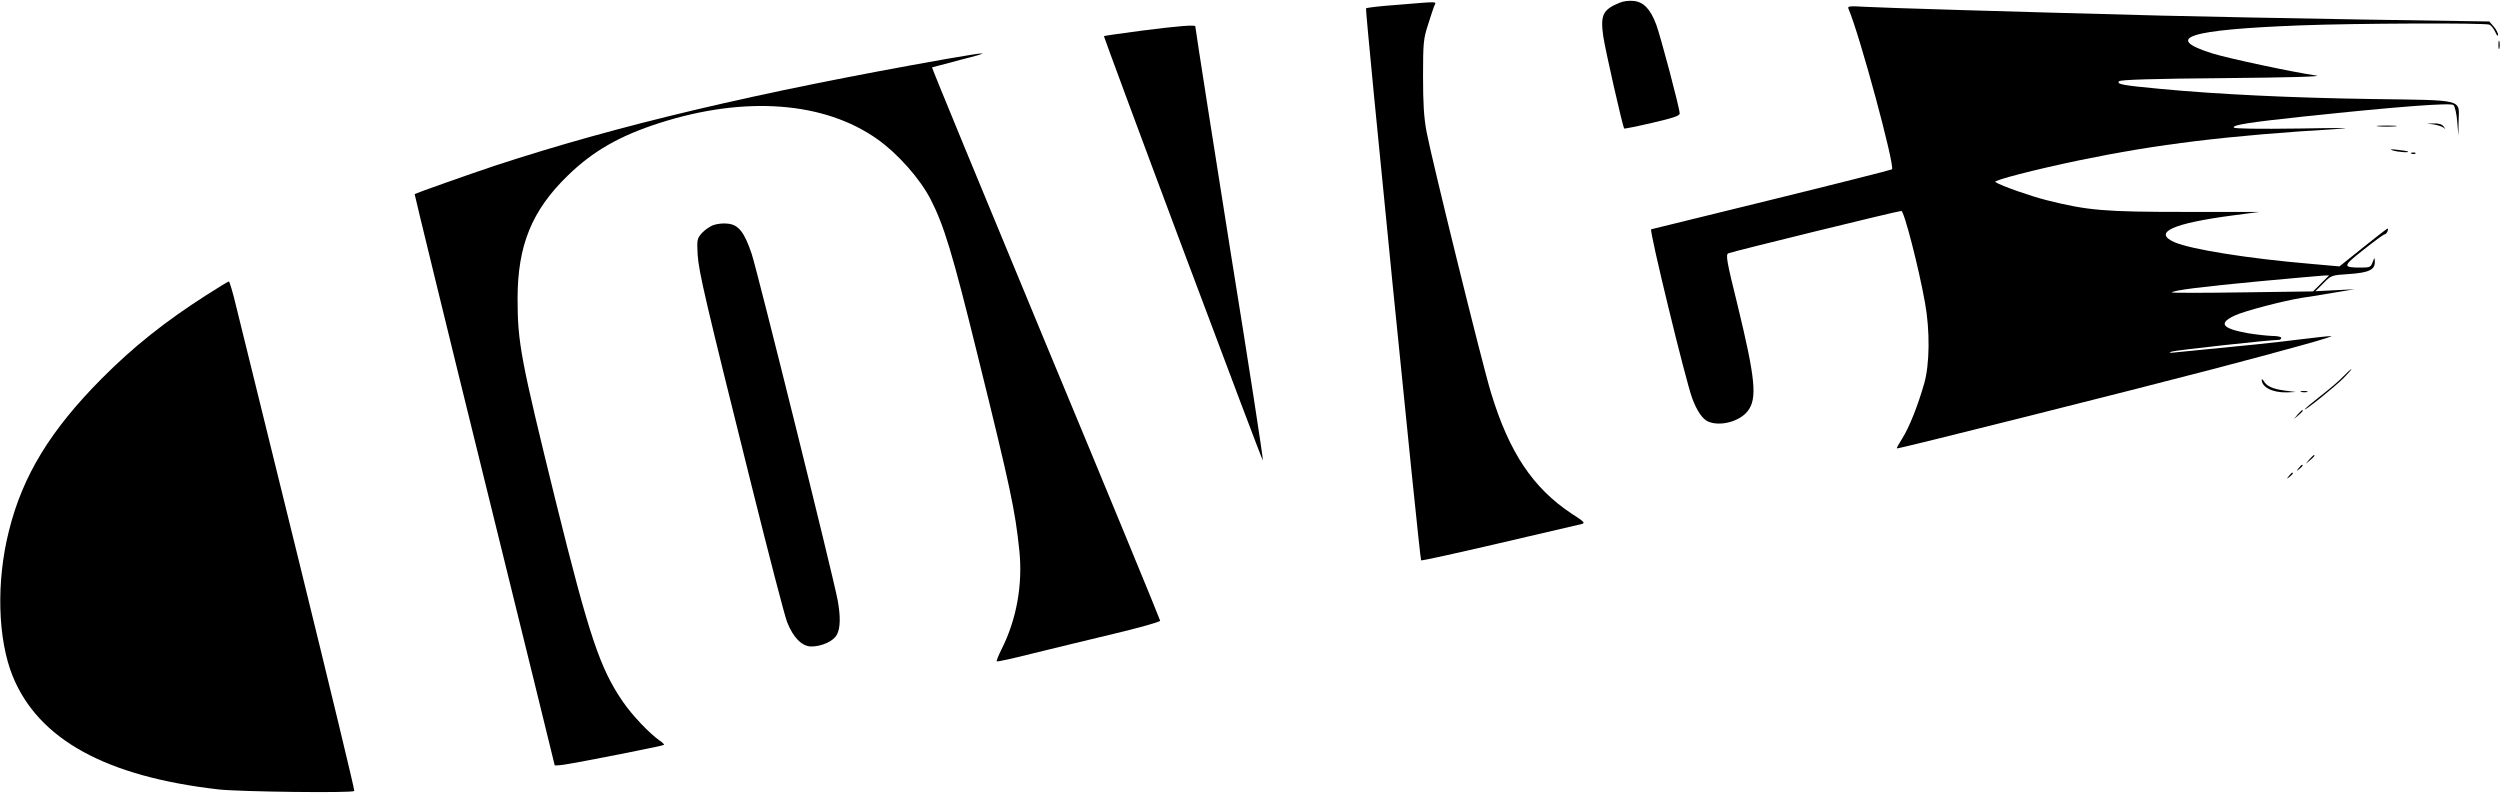
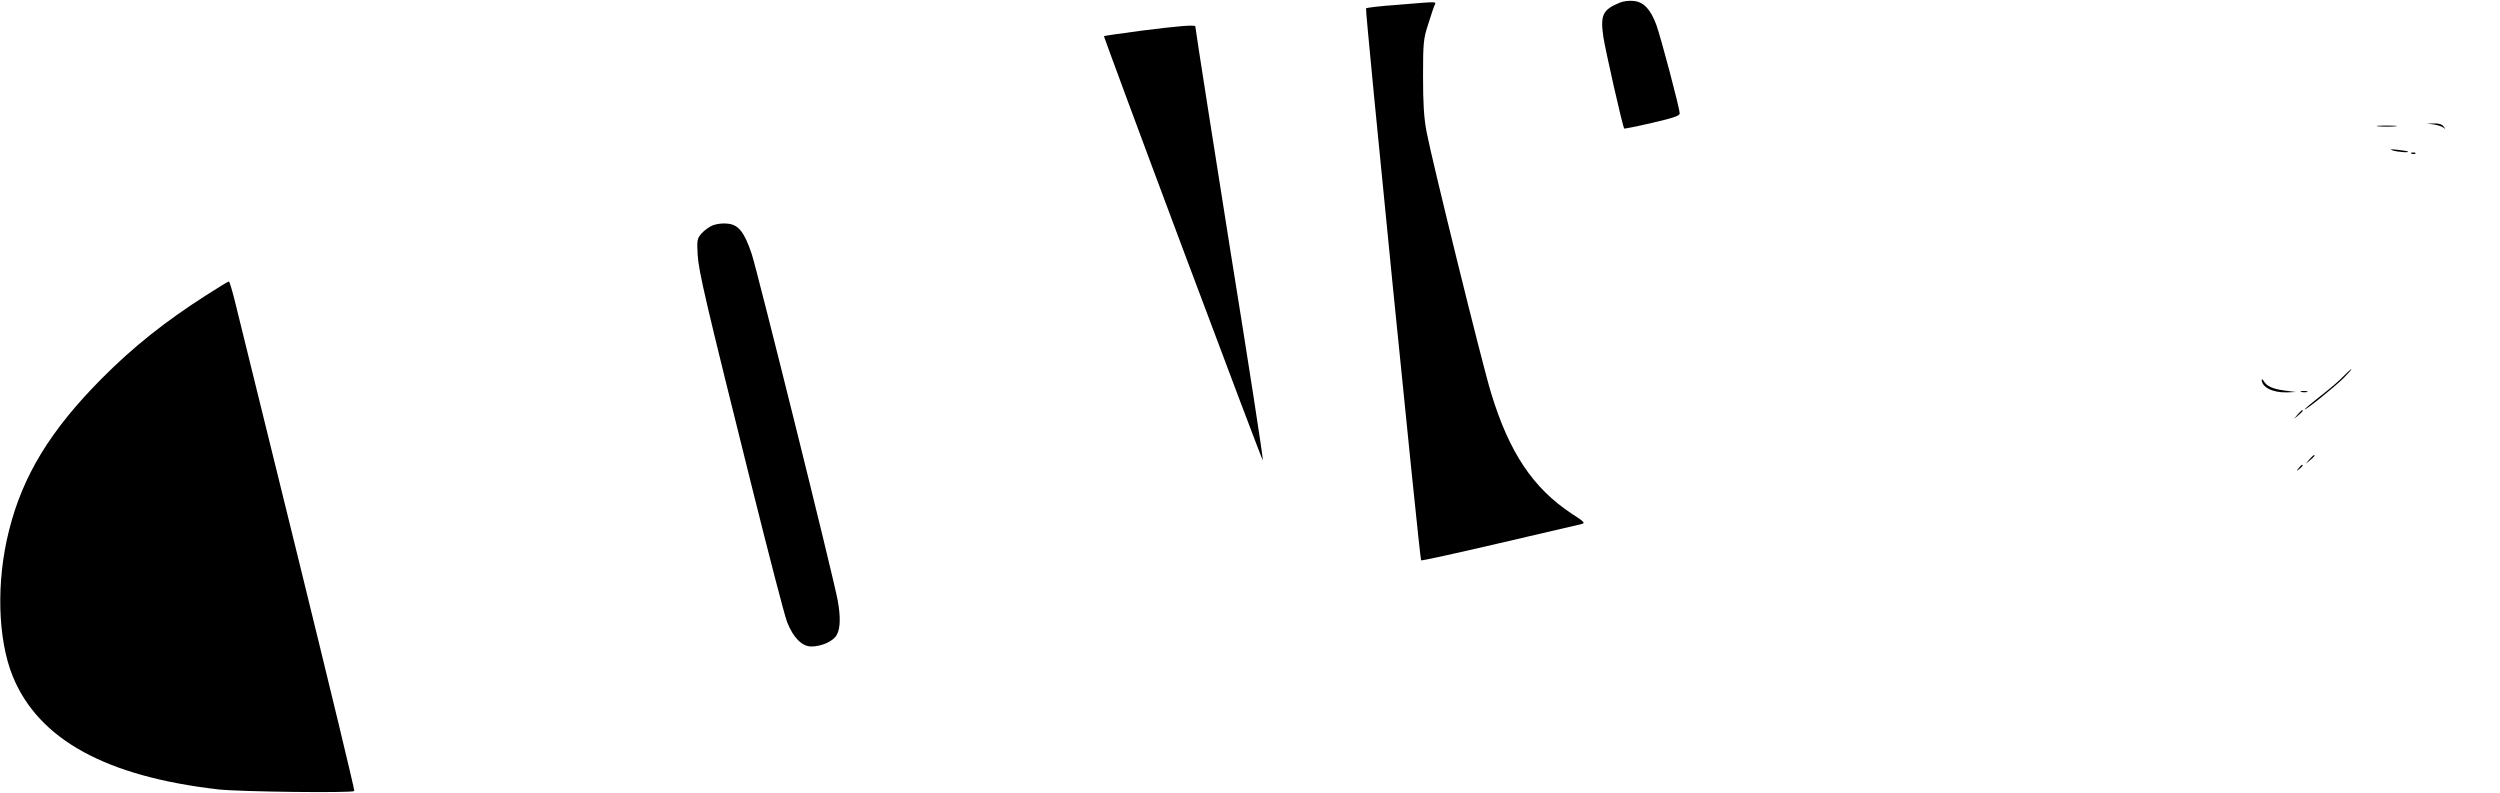
<svg xmlns="http://www.w3.org/2000/svg" version="1.0" width="1280pt" height="406pt" viewBox="0 0 1280 406" preserveAspectRatio="xMidYMid meet">
  <g transform="translate(0,406) scale(0.1,-0.1)" fill="#000000" stroke="none">
    <path d="M8295 4047 c-89 -36 -102 -63 -86 -175 10 -67 99 -461 107 -470 1 -2 66 11 143 29 108 25 141 36 141 48 0 27 -97 392 -120 455 -30 80 -65 116 -115 121 -22 3 -53 -1 -70 -8z" />
    <path d="M7152 4035 c-84 -6 -155 -14 -158 -18 -6 -5 275 -2819 282 -2826 2 -3 183 37 402 88 218 51 407 95 420 98 20 5 13 12 -51 53 -198 131 -320 313 -413 619 -45 146 -305 1202 -330 1336 -14 75 -18 147 -18 285 0 170 2 192 26 265 14 44 28 88 33 98 8 20 25 20 -193 2z" />
-     <path d="M9465 4013 c58 -136 238 -803 222 -820 -4 -3 -280 -73 -614 -155 -335 -82 -613 -150 -619 -152 -11 -4 175 -769 210 -865 24 -64 52 -106 81 -119 60 -27 161 -1 203 53 50 63 40 165 -51 540 -57 230 -62 261 -48 268 20 9 868 217 886 217 14 0 89 -290 121 -470 26 -142 24 -316 -4 -413 -32 -113 -77 -226 -112 -281 -17 -27 -30 -50 -28 -52 4 -4 1229 304 1618 406 415 109 627 169 605 169 -11 1 -87 -8 -170 -18 -126 -16 -252 -29 -625 -65 -35 -4 -39 -3 -20 4 20 7 503 60 548 60 6 0 12 5 12 10 0 6 -21 10 -47 10 -27 1 -82 7 -124 14 -133 24 -153 51 -66 91 49 23 249 75 342 90 22 3 92 14 155 25 l115 19 -100 -5 -100 -5 41 41 c40 41 41 41 132 47 101 7 133 22 131 64 -1 23 -1 23 -11 -3 -9 -25 -14 -28 -56 -28 -100 0 -100 5 9 91 54 43 103 79 108 79 5 0 11 7 15 15 3 8 3 15 0 15 -2 0 -59 -44 -125 -97 l-121 -97 -146 13 c-319 27 -614 74 -699 111 -113 50 -8 97 306 138 l130 17 -382 0 c-412 0 -497 7 -708 60 -83 21 -232 73 -263 93 -14 8 203 64 429 111 399 83 761 127 1325 161 89 5 23 6 -196 2 -218 -3 -333 -1 -337 5 -8 13 81 27 363 57 473 50 749 71 762 58 7 -7 16 -45 19 -85 l6 -72 1 73 c3 117 36 108 -444 115 -408 6 -790 24 -1084 52 -193 18 -225 24 -210 39 8 8 171 13 538 16 330 3 506 8 472 13 -123 18 -451 88 -531 113 -257 80 -127 122 447 144 282 11 944 13 969 4 10 -4 23 -21 31 -38 7 -17 13 -24 14 -14 0 9 -10 28 -22 42 l-23 26 -650 10 c-357 6 -819 15 -1025 20 -807 21 -1429 40 -1519 45 -87 5 -93 4 -86 -12z m2419 -1404 l-41 -41 -364 -5 c-200 -3 -362 -3 -359 0 10 11 153 29 450 57 162 15 308 28 325 29 l30 1 -41 -41z" />
    <path d="M5845 3903 c-104 -14 -191 -26 -193 -28 -1 -1 180 -491 404 -1089 224 -598 408 -1085 410 -1084 3 4 -73 496 -167 1078 -64 401 -179 1135 -179 1145 0 9 -88 2 -275 -22z" />
-     <path d="M12792 3830 c0 -19 2 -27 5 -17 2 9 2 25 0 35 -3 9 -5 1 -5 -18z" />
-     <path d="M4850 3759 c-974 -172 -1684 -340 -2315 -547 -132 -44 -406 -141 -412 -146 -1 -1 159 -659 357 -1461 198 -802 360 -1461 360 -1463 0 -2 21 -1 48 3 76 11 506 96 511 101 3 2 -6 12 -20 21 -53 37 -141 129 -189 199 -118 171 -173 335 -345 1029 -179 727 -195 810 -195 1036 0 272 73 452 257 630 128 125 266 204 469 269 439 141 846 110 1118 -84 104 -74 216 -201 270 -305 69 -134 113 -278 241 -798 168 -679 193 -797 214 -1002 18 -173 -14 -353 -91 -505 -16 -32 -27 -60 -25 -62 3 -3 85 15 183 40 99 24 286 70 417 101 130 31 237 61 237 67 0 5 -263 644 -586 1420 -322 776 -584 1411 -582 1413 2 1 66 18 143 38 170 43 153 44 -65 6z" />
    <path d="M12460 3423 c19 -3 42 -10 50 -16 13 -10 13 -10 1 6 -9 11 -26 16 -50 15 l-36 -1 35 -4z" />
    <path d="M12178 3413 c23 -2 61 -2 85 0 23 2 4 4 -43 4 -47 0 -66 -2 -42 -4z" />
    <path d="M12250 3290 c25 -8 87 -13 79 -6 -2 2 -26 6 -54 9 -34 4 -42 3 -25 -3z" />
    <path d="M12348 3273 c7 -3 16 -2 19 1 4 3 -2 6 -13 5 -11 0 -14 -3 -6 -6z" />
    <path d="M3651 2907 c-18 -7 -45 -26 -59 -42 -23 -27 -24 -34 -20 -110 6 -89 40 -234 277 -1185 87 -349 168 -662 181 -695 31 -79 76 -125 124 -125 54 0 115 28 131 61 18 33 19 93 4 175 -21 117 -410 1681 -440 1773 -38 113 -68 151 -124 156 -22 3 -55 -1 -74 -8z" />
    <path d="M1055 2548 c-211 -135 -373 -264 -535 -427 -261 -263 -404 -496 -474 -778 -66 -260 -58 -555 19 -745 132 -324 477 -514 1055 -580 112 -12 682 -19 694 -8 3 3 -125 532 -283 1175 -159 644 -303 1230 -321 1303 -17 72 -35 132 -38 131 -4 0 -56 -32 -117 -71z" />
    <path d="M11999 2134 c-18 -20 -71 -65 -116 -100 -46 -36 -83 -67 -83 -70 0 -9 156 117 200 161 24 25 42 45 39 45 -3 0 -21 -16 -40 -36z" />
    <path d="M11580 2117 c-1 -39 55 -68 129 -66 l46 2 -55 7 c-62 8 -94 22 -109 48 -6 9 -11 13 -11 9z" />
    <path d="M11783 2053 c9 -2 23 -2 30 0 6 3 -1 5 -18 5 -16 0 -22 -2 -12 -5z" />
    <path d="M11764 1938 l-19 -23 23 19 c21 18 27 26 19 26 -2 0 -12 -10 -23 -22z" />
    <path d="M11824 1708 l-19 -23 23 19 c21 18 27 26 19 26 -2 0 -12 -10 -23 -22z" />
    <path d="M11769 1663 c-13 -16 -12 -17 4 -4 16 13 21 21 13 21 -2 0 -10 -8 -17 -17z" />
-     <path d="M11719 1623 c-13 -16 -12 -17 4 -4 16 13 21 21 13 21 -2 0 -10 -8 -17 -17z" />
  </g>
</svg>